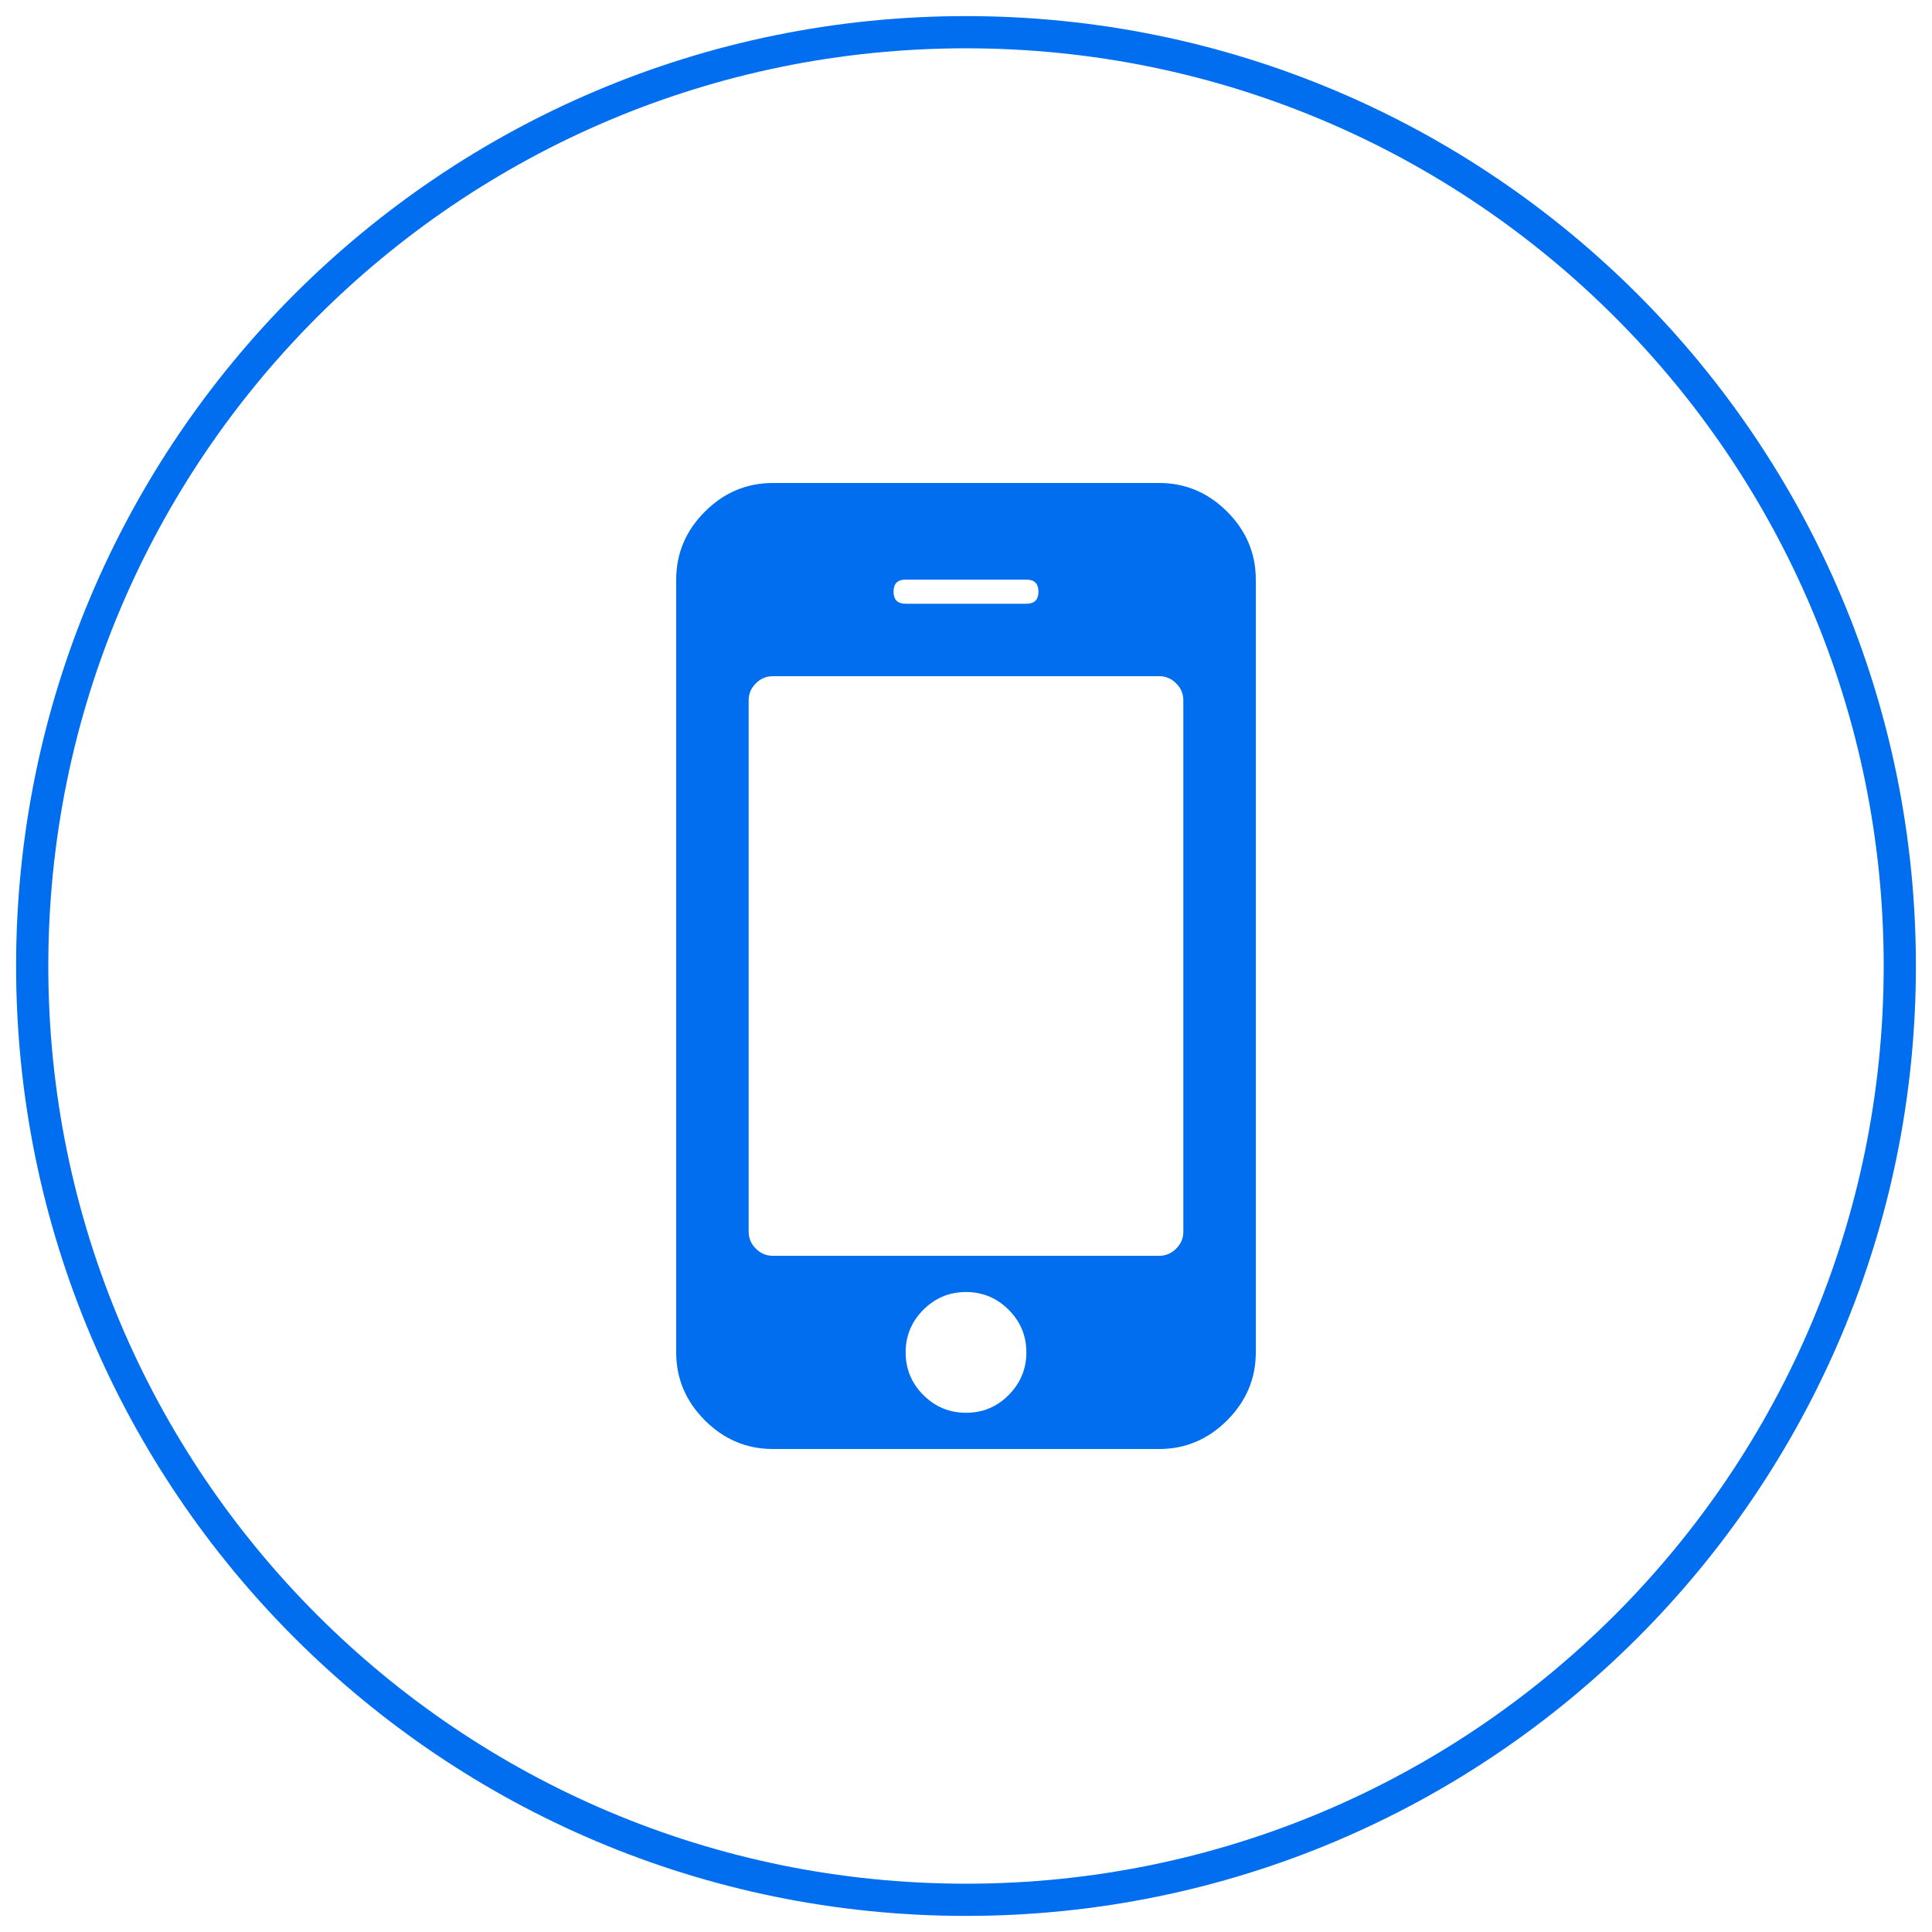
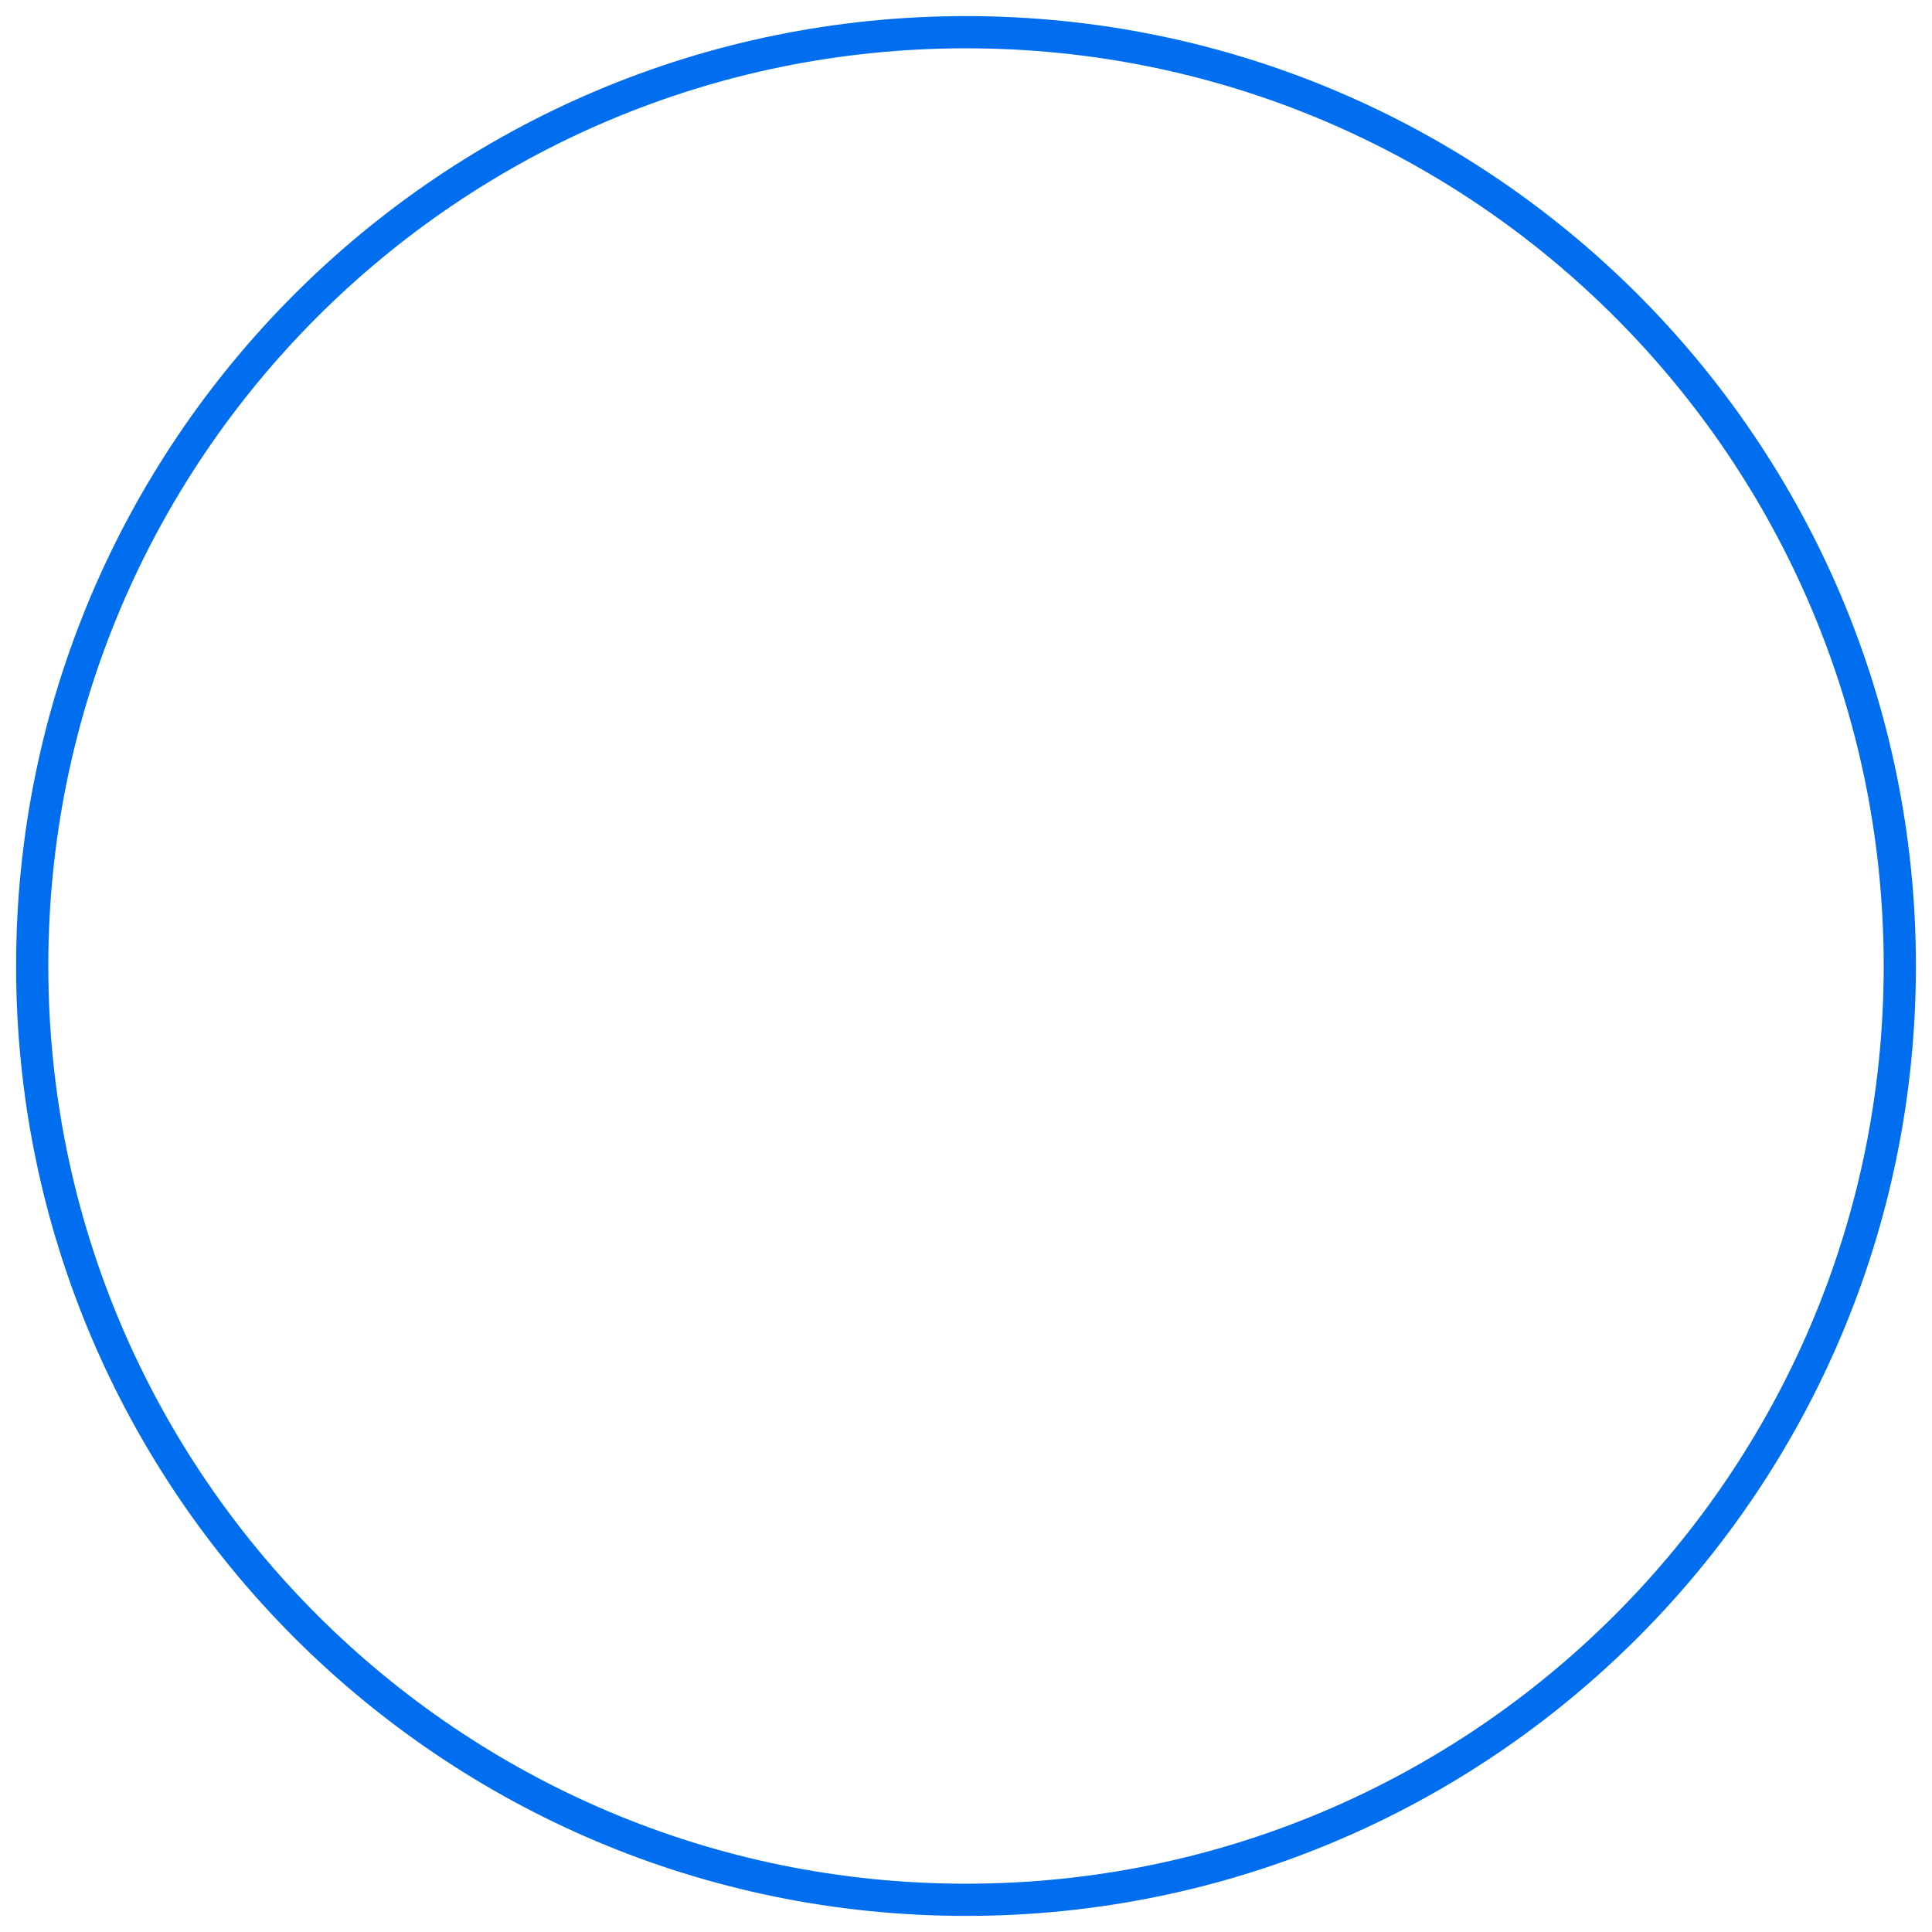
<svg xmlns="http://www.w3.org/2000/svg" width="60" height="60" viewBox="0 0 60 60" fill="none">
  <path d="M30 59C46.016 59 59 46.016 59 30C59 13.984 46.016 1 30 1C13.984 1 1 13.984 1 30C1 46.016 13.984 59 30 59Z" stroke="#006EEF" />
-   <path d="M31.313 43.336C31.688 42.961 31.875 42.516 31.875 42C31.875 41.484 31.691 41.043 31.325 40.676C30.957 40.309 30.515 40.125 30 40.125C29.484 40.125 29.043 40.309 28.676 40.675C28.309 41.043 28.125 41.485 28.125 42C28.125 42.516 28.309 42.957 28.675 43.324C29.043 43.691 29.485 43.875 30 43.875C30.516 43.875 30.953 43.695 31.313 43.335V43.336ZM36.75 38.25V21.75C36.75 21.547 36.676 21.371 36.527 21.223C36.38 21.074 36.203 21 36 21H24C23.797 21 23.621 21.074 23.473 21.223C23.324 21.371 23.25 21.547 23.25 21.75V38.25C23.25 38.453 23.324 38.629 23.473 38.777C23.621 38.926 23.797 39 24 39H36C36.203 39 36.379 38.926 36.527 38.777C36.676 38.629 36.75 38.453 36.75 38.25ZM31.875 18.75C32.125 18.75 32.25 18.625 32.25 18.375C32.25 18.125 32.125 18 31.875 18H28.125C27.875 18 27.75 18.125 27.75 18.375C27.75 18.625 27.875 18.75 28.125 18.75H31.875ZM39 18V42C39 42.813 38.703 43.516 38.11 44.11C37.516 44.703 36.813 45 36 45H24C23.187 45 22.484 44.703 21.89 44.11C21.297 43.516 21 42.813 21 42V18C21 17.187 21.297 16.484 21.89 15.89C22.484 15.297 23.187 15 24 15H36C36.813 15 37.516 15.297 38.11 15.89C38.703 16.484 39 17.187 39 18Z" fill="#006EEF" />
</svg>